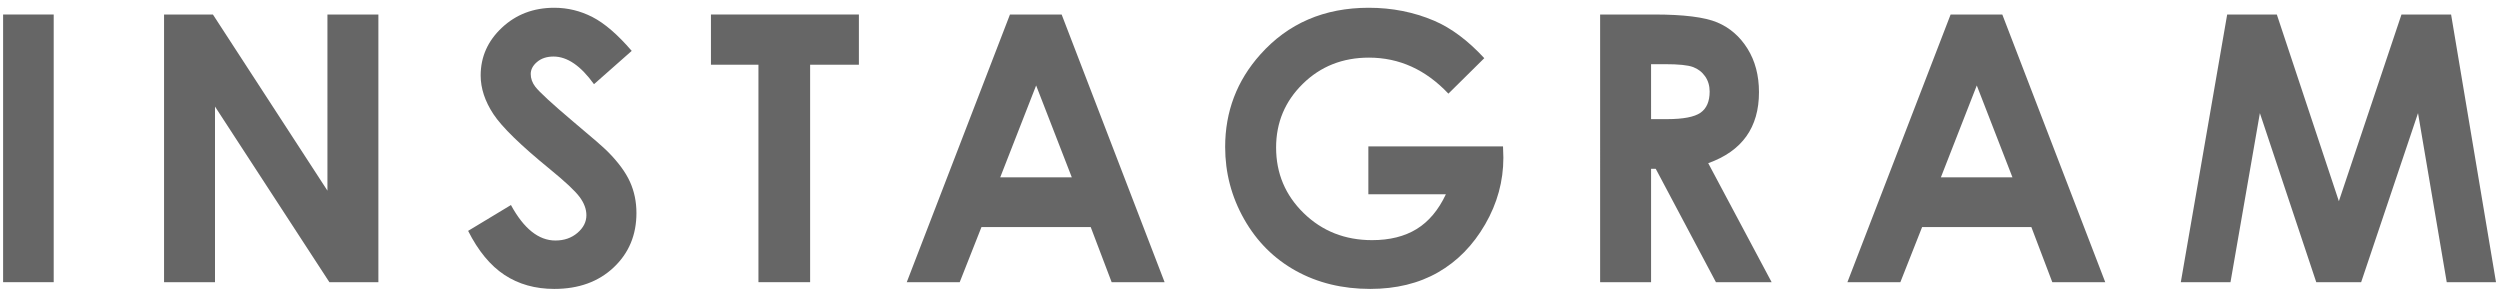
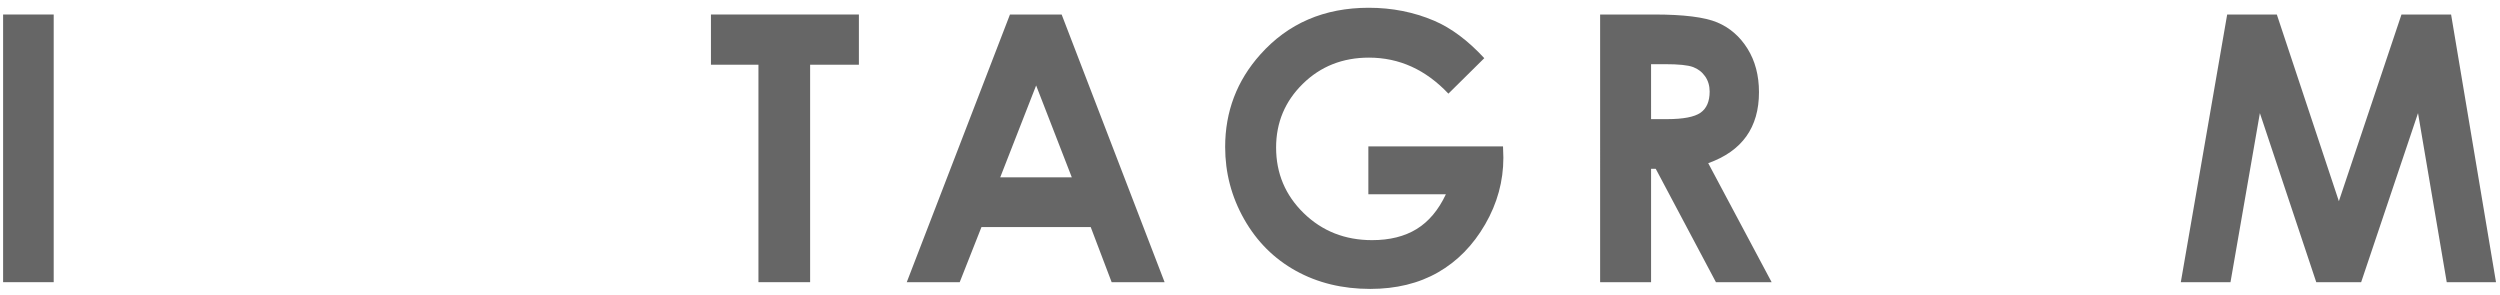
<svg xmlns="http://www.w3.org/2000/svg" version="1.1" id="レイヤー_1" x="0px" y="0px" width="161px" height="19px" viewBox="0 0 161 19" enable-background="new 0 0 161 19" xml:space="preserve">
  <g>
    <g>
      <path fill="#666666" d="M0.2,0.934h3.258v17.238H0.2V0.934z" />
-       <path fill="#666666" d="M10.564,0.934h3.147l7.376,11.344V0.934h3.281v17.238h-3.156L13.846,6.863v11.309h-3.281V0.934z" />
-       <path fill="#666666" d="M40.683,3.277l-2.43,2.145c-0.854-1.188-1.723-1.781-2.606-1.781c-0.431,0-0.783,0.115-1.057,0.346    c-0.274,0.23-0.411,0.49-0.411,0.779s0.098,0.563,0.294,0.82c0.266,0.344,1.067,1.082,2.406,2.215    c1.252,1.047,2.011,1.707,2.277,1.98c0.665,0.672,1.137,1.314,1.414,1.928c0.278,0.613,0.417,1.283,0.417,2.01    c0,1.414-0.489,2.582-1.467,3.504s-2.252,1.383-3.824,1.383c-1.228,0-2.297-0.301-3.208-0.902s-1.691-1.547-2.341-2.836    l2.758-1.664c0.83,1.523,1.784,2.285,2.864,2.285c0.563,0,1.036-0.164,1.42-0.492s0.575-0.707,0.575-1.137    c0-0.391-0.145-0.781-0.435-1.172c-0.289-0.391-0.927-0.988-1.913-1.793c-1.879-1.531-3.092-2.713-3.64-3.545    s-0.821-1.662-0.821-2.49c0-1.195,0.455-2.221,1.367-3.076C33.234,0.928,34.358,0.5,35.696,0.5c0.86,0,1.68,0.199,2.458,0.598    S39.775,2.223,40.683,3.277z" />
      <path fill="#666666" d="M45.786,0.934h9.527v3.234h-3.141v14.004h-3.328V4.168h-3.059V0.934z" />
      <path fill="#666666" d="M65.042,0.934h3.328L75,18.172h-3.41l-1.349-3.551h-7.034l-1.402,3.551h-3.41L65.042,0.934z M66.727,5.504    l-2.313,5.918h4.611L66.727,5.504z" />
      <path fill="#666666" d="M95.588,3.746l-2.311,2.285c-1.462-1.547-3.167-2.32-5.114-2.32c-1.696,0-3.118,0.563-4.263,1.688    c-1.146,1.125-1.719,2.492-1.719,4.102c0,1.664,0.595,3.074,1.783,4.23s2.655,1.734,4.399,1.734c1.134,0,2.09-0.238,2.868-0.715    s1.405-1.223,1.883-2.238h-4.992V9.43h8.672l0.023,0.727c0,1.508-0.391,2.938-1.172,4.289s-1.793,2.383-3.035,3.094    s-2.699,1.066-4.371,1.066c-1.789,0-3.385-0.389-4.787-1.166s-2.512-1.885-3.328-3.322S78.9,11.129,78.9,9.465    c0-2.281,0.754-4.266,2.262-5.953C82.951,1.504,85.279,0.5,88.146,0.5c1.5,0,2.902,0.277,4.207,0.832    C93.455,1.801,94.533,2.605,95.588,3.746z" />
      <path fill="#666666" d="M103.048,0.934h3.477c1.904,0,3.26,0.17,4.067,0.51s1.457,0.904,1.949,1.693    c0.491,0.789,0.737,1.723,0.737,2.801c0,1.133-0.271,2.08-0.814,2.842s-1.361,1.338-2.455,1.729l4.084,7.664h-3.587l-3.876-7.301    h-0.301v7.301h-3.281V0.934z M106.329,7.672h1.028c1.043,0,1.762-0.138,2.155-0.411c0.394-0.274,0.59-0.729,0.59-1.364    c0-0.376-0.098-0.703-0.292-0.981c-0.195-0.278-0.456-0.479-0.783-0.6c-0.327-0.122-0.927-0.183-1.799-0.183h-0.899V7.672z" />
-       <path fill="#666666" d="M125.62,0.934h3.328l6.63,17.238h-3.41l-1.349-3.551h-7.034l-1.402,3.551h-3.41L125.62,0.934z     M127.305,5.504l-2.313,5.918h4.611L127.305,5.504z" />
      <path fill="#666666" d="M143.43,0.934h3.197l3.996,12.023l4.032-12.023h3.195l2.892,17.238h-3.173l-1.849-10.887l-3.662,10.887    h-2.892l-3.63-10.887l-1.893,10.887h-3.199L143.43,0.934z" />
    </g>
  </g>
</svg>